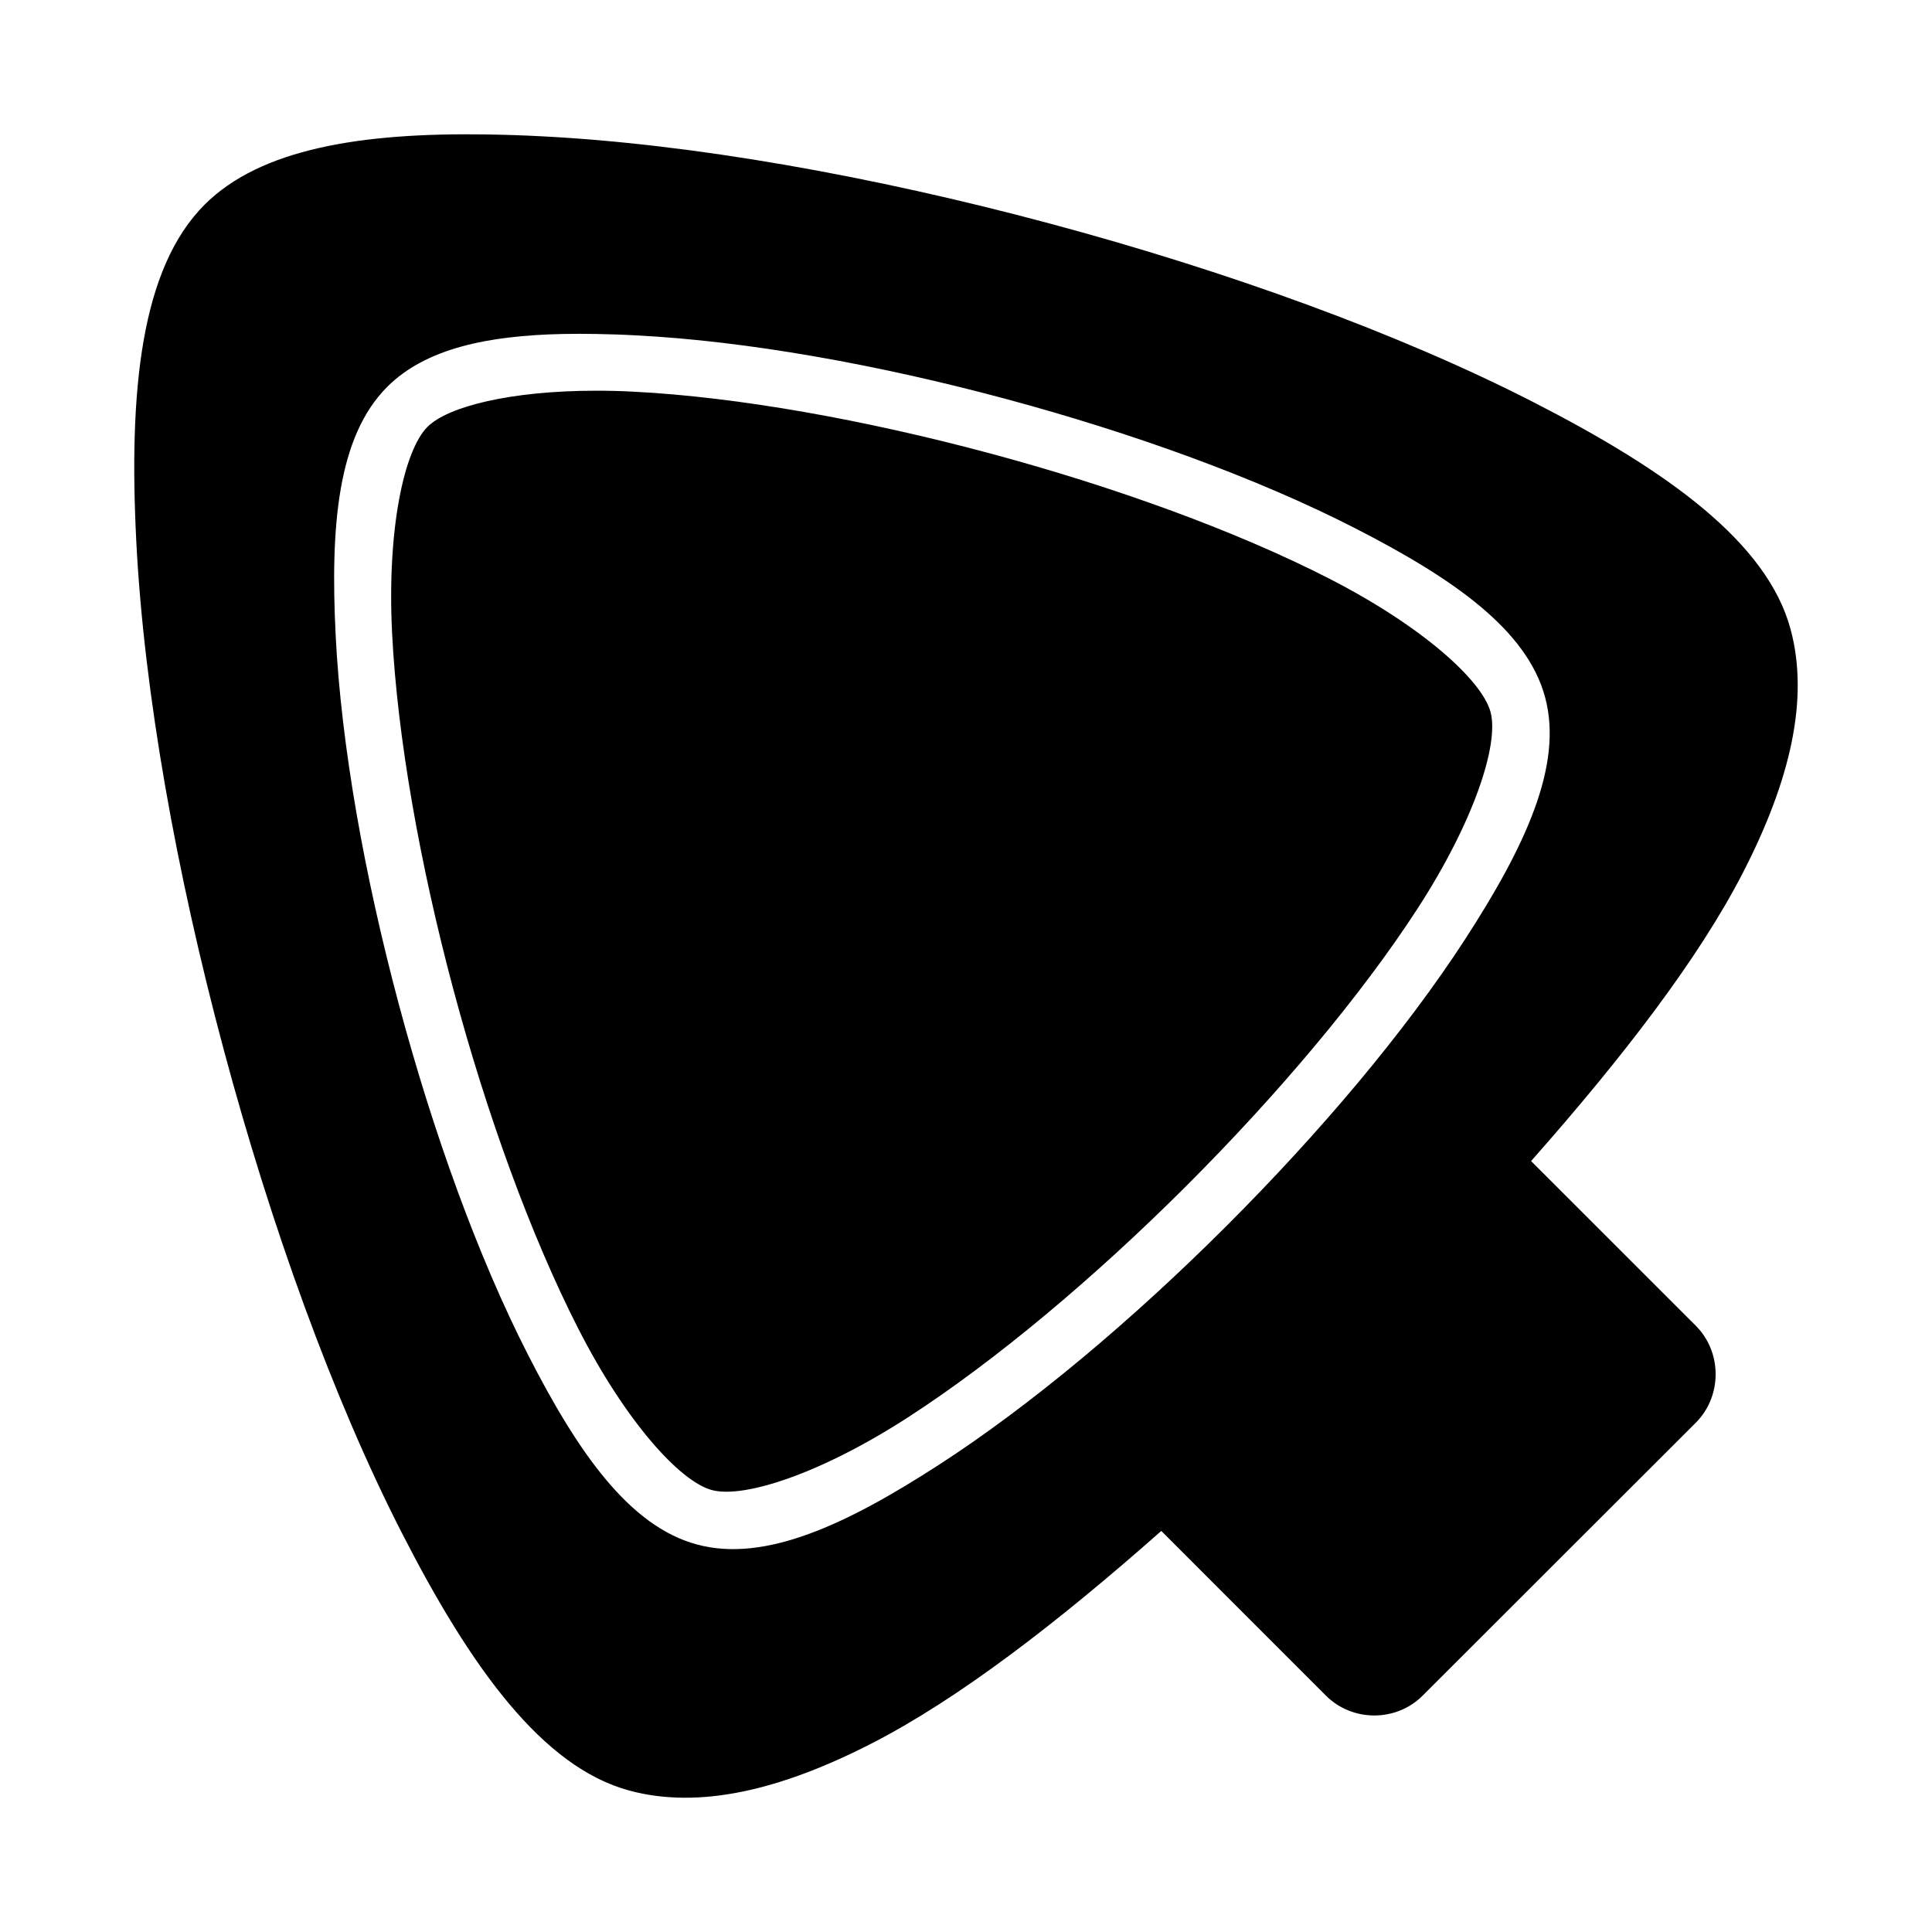
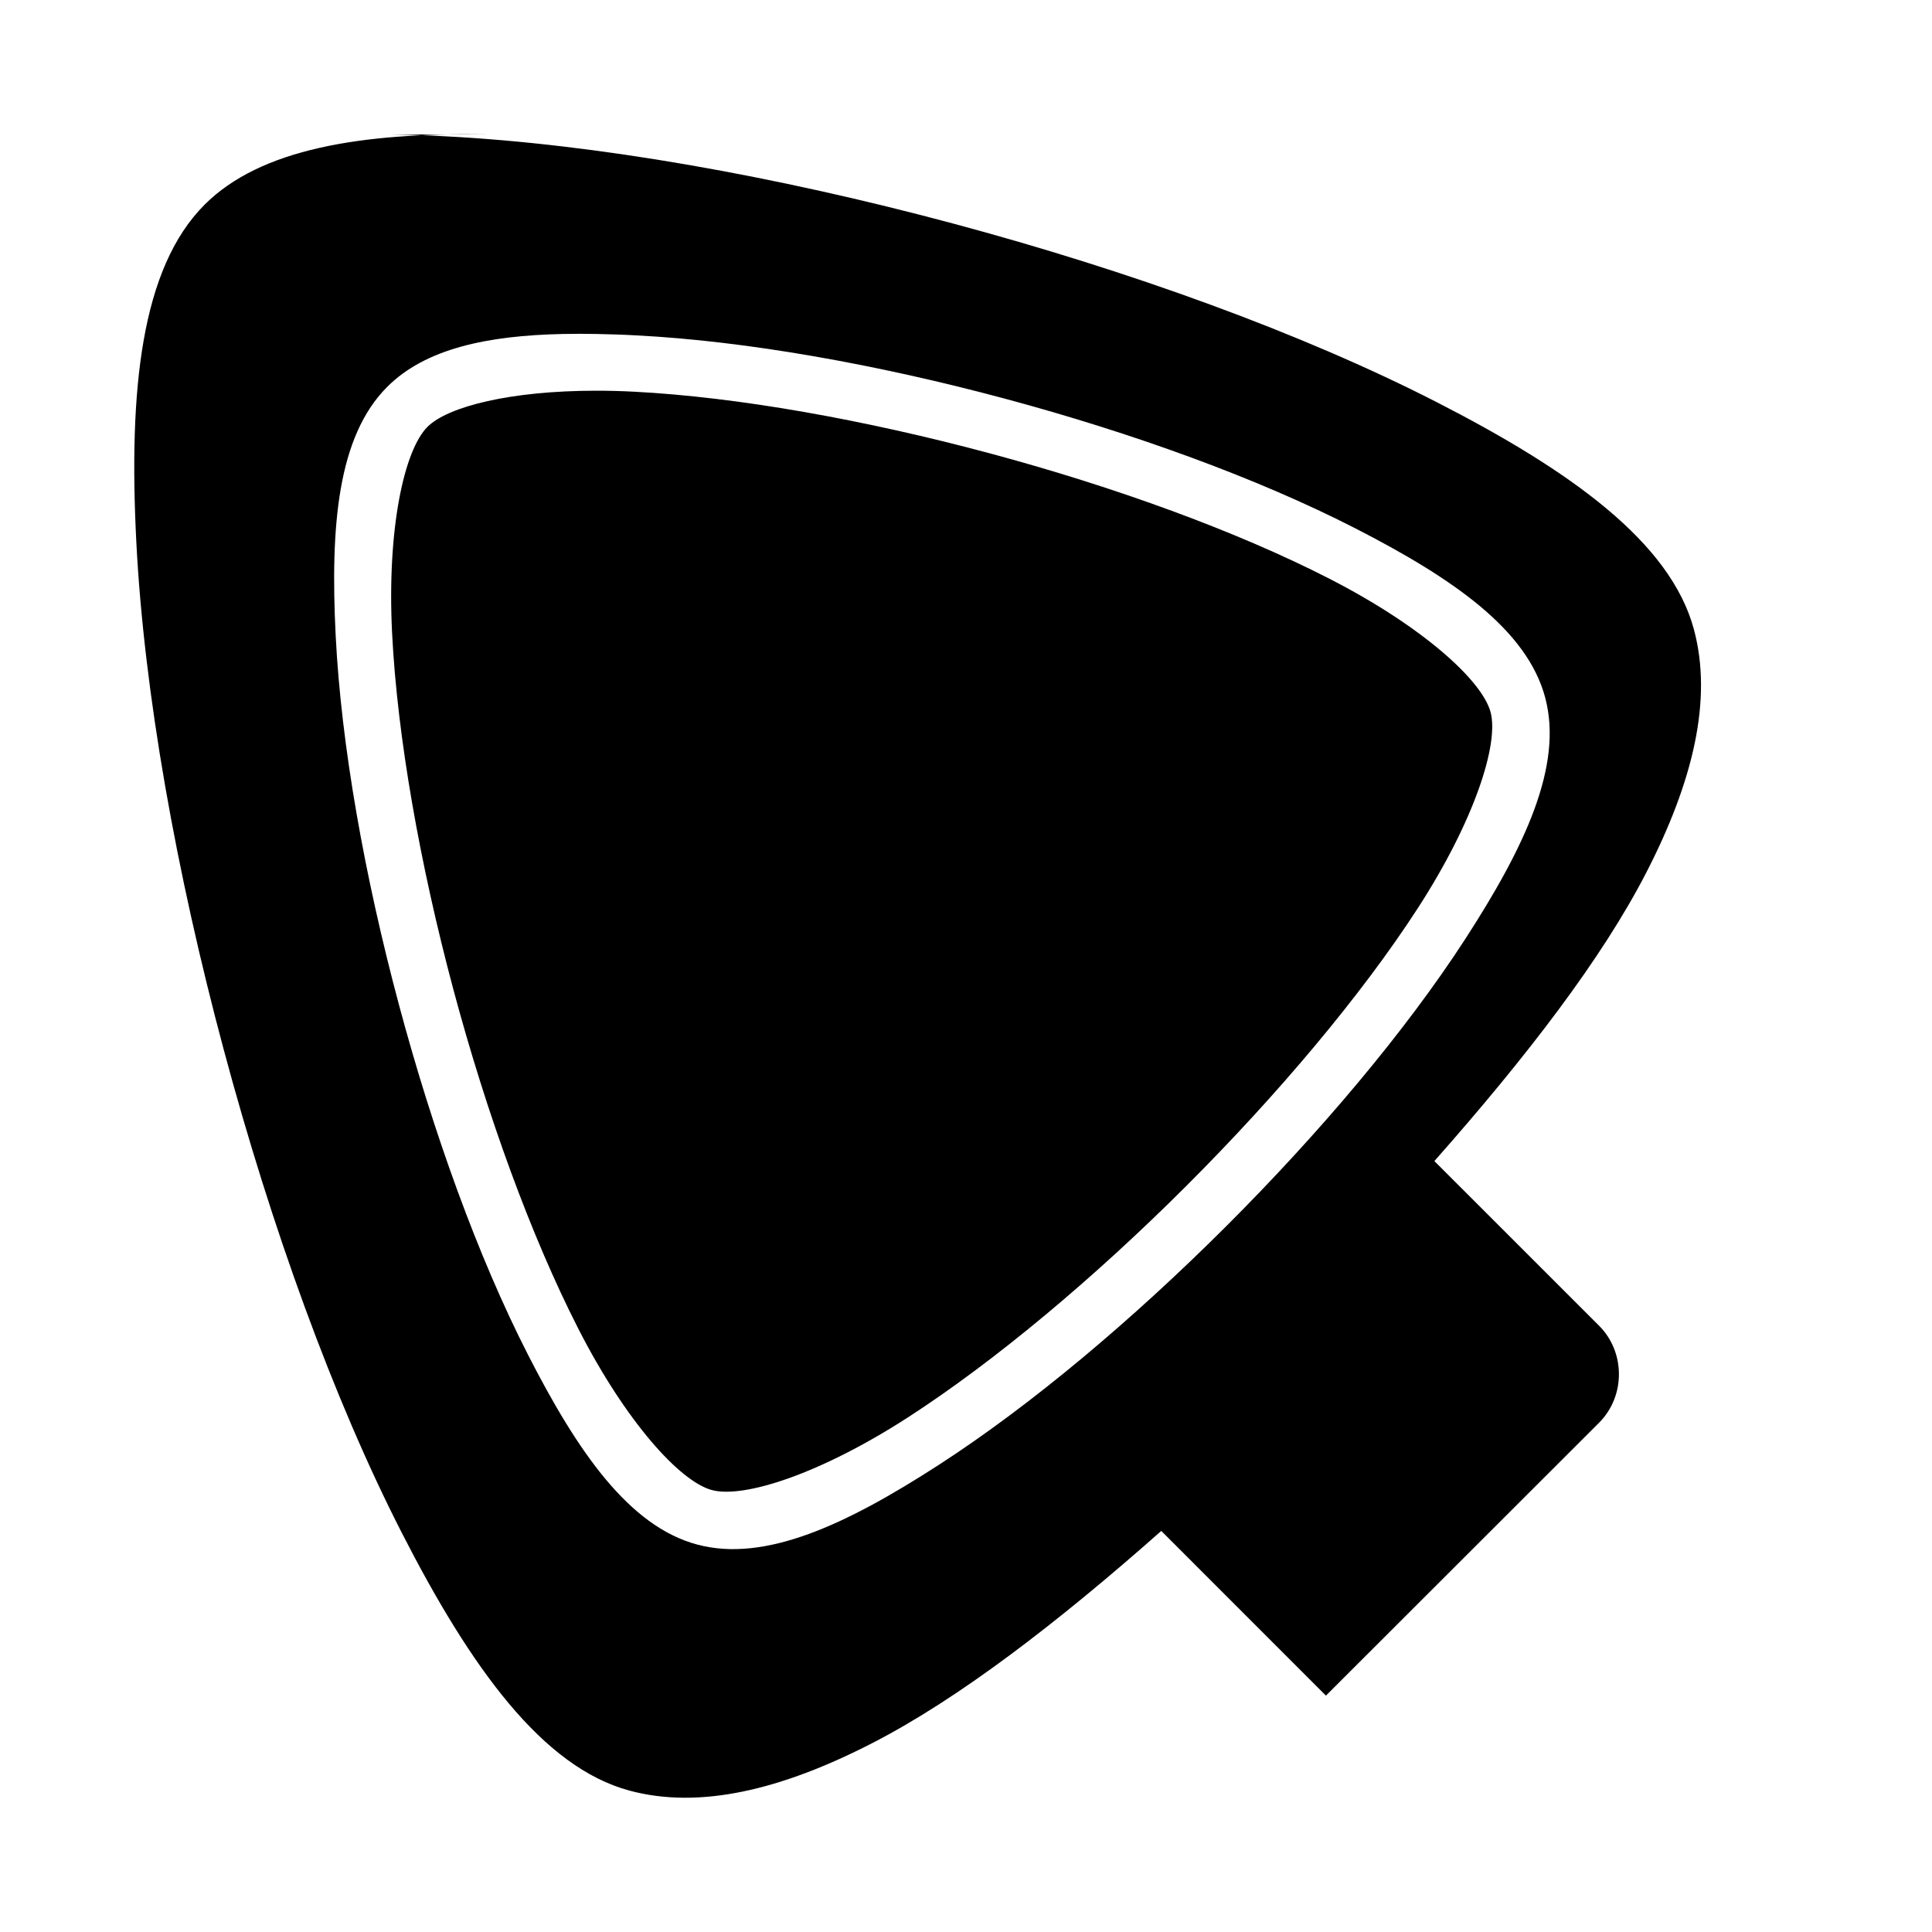
<svg xmlns="http://www.w3.org/2000/svg" fill="#000000" width="800px" height="800px" version="1.1" viewBox="144 144 512 512">
-   <path d="m272.92 179.63c-33.219-0.516-59.883 3.797-74.691 18.602-16.918 16.922-20.141 49.289-18.109 89.27s10.617 87.812 23.156 134.61c12.539 46.797 29 92.512 47.23 128.15 18.23 35.637 37.246 62.086 60.363 68.281 18.484 4.953 40.086-0.129 64.453-12.684 22.652-11.676 48.555-31.492 76.43-56.148l43.633 43.648c7.012 7.012 18.617 7.012 25.629 0l72.387-72.324c7.012-7.012 7.012-18.695 0-25.707l-43.648-43.633c24.629-27.848 44.438-53.715 56.105-76.352 12.559-24.367 17.637-46.031 12.684-64.516-6.195-23.121-32.664-42.09-68.301-60.32-35.637-18.234-81.32-34.754-128.12-47.293-46.801-12.539-94.602-21.066-134.58-23.094-5-0.27-9.879-0.414-14.625-0.492zm20.312 52.875c2.879-0.059 5.828-0.055 8.855 0 3.457 0.066 7.023 0.176 10.656 0.383 29.062 1.492 63.719 7.676 97.602 16.773 33.883 9.098 66.887 21.062 92.789 34.332 25.902 13.27 45.539 26.84 50.352 44.848 4.816 18.008-5.363 39.598-21.188 64.023s-38.539 51.328-63.359 76.121c-24.82 24.793-51.758 47.457-76.199 63.254-24.441 15.797-45.988 25.914-63.992 21.078-18.004-4.832-31.609-24.434-44.848-50.352-13.242-25.914-25.164-59.004-34.227-92.895-9.059-33.895-15.25-68.52-16.711-97.586-1.461-29.066 0.492-52.816 13.684-65.992 10.098-10.086 26.438-13.574 46.586-13.988zm8.75 15.035c-22.535 0.004-39.262 4.152-44.695 9.578-6.211 6.203-10.758 27.113-9.379 54.645 1.383 27.531 7.394 61.367 16.234 94.434 8.84 33.066 20.609 65.445 33.148 89.988 12.539 24.547 26.887 40.422 35.363 42.695 8.477 2.277 28.816-4.305 51.969-19.266 23.148-14.961 49.477-37.066 73.691-61.254s46.391-50.484 61.379-73.617c14.988-23.133 21.59-43.535 19.328-52.016-2.269-8.473-18.199-22.805-42.73-35.371-24.531-12.57-56.844-24.32-89.898-33.195-33.055-8.879-66.891-14.949-94.418-16.359-3.441-0.18-6.773-0.262-9.992-0.262z" />
+   <path d="m272.92 179.63c-33.219-0.516-59.883 3.797-74.691 18.602-16.918 16.922-20.141 49.289-18.109 89.27s10.617 87.812 23.156 134.61c12.539 46.797 29 92.512 47.23 128.15 18.23 35.637 37.246 62.086 60.363 68.281 18.484 4.953 40.086-0.129 64.453-12.684 22.652-11.676 48.555-31.492 76.43-56.148l43.633 43.648l72.387-72.324c7.012-7.012 7.012-18.695 0-25.707l-43.648-43.633c24.629-27.848 44.438-53.715 56.105-76.352 12.559-24.367 17.637-46.031 12.684-64.516-6.195-23.121-32.664-42.09-68.301-60.32-35.637-18.234-81.32-34.754-128.12-47.293-46.801-12.539-94.602-21.066-134.58-23.094-5-0.27-9.879-0.414-14.625-0.492zm20.312 52.875c2.879-0.059 5.828-0.055 8.855 0 3.457 0.066 7.023 0.176 10.656 0.383 29.062 1.492 63.719 7.676 97.602 16.773 33.883 9.098 66.887 21.062 92.789 34.332 25.902 13.27 45.539 26.84 50.352 44.848 4.816 18.008-5.363 39.598-21.188 64.023s-38.539 51.328-63.359 76.121c-24.82 24.793-51.758 47.457-76.199 63.254-24.441 15.797-45.988 25.914-63.992 21.078-18.004-4.832-31.609-24.434-44.848-50.352-13.242-25.914-25.164-59.004-34.227-92.895-9.059-33.895-15.25-68.52-16.711-97.586-1.461-29.066 0.492-52.816 13.684-65.992 10.098-10.086 26.438-13.574 46.586-13.988zm8.75 15.035c-22.535 0.004-39.262 4.152-44.695 9.578-6.211 6.203-10.758 27.113-9.379 54.645 1.383 27.531 7.394 61.367 16.234 94.434 8.84 33.066 20.609 65.445 33.148 89.988 12.539 24.547 26.887 40.422 35.363 42.695 8.477 2.277 28.816-4.305 51.969-19.266 23.148-14.961 49.477-37.066 73.691-61.254s46.391-50.484 61.379-73.617c14.988-23.133 21.59-43.535 19.328-52.016-2.269-8.473-18.199-22.805-42.73-35.371-24.531-12.57-56.844-24.32-89.898-33.195-33.055-8.879-66.891-14.949-94.418-16.359-3.441-0.18-6.773-0.262-9.992-0.262z" />
</svg>